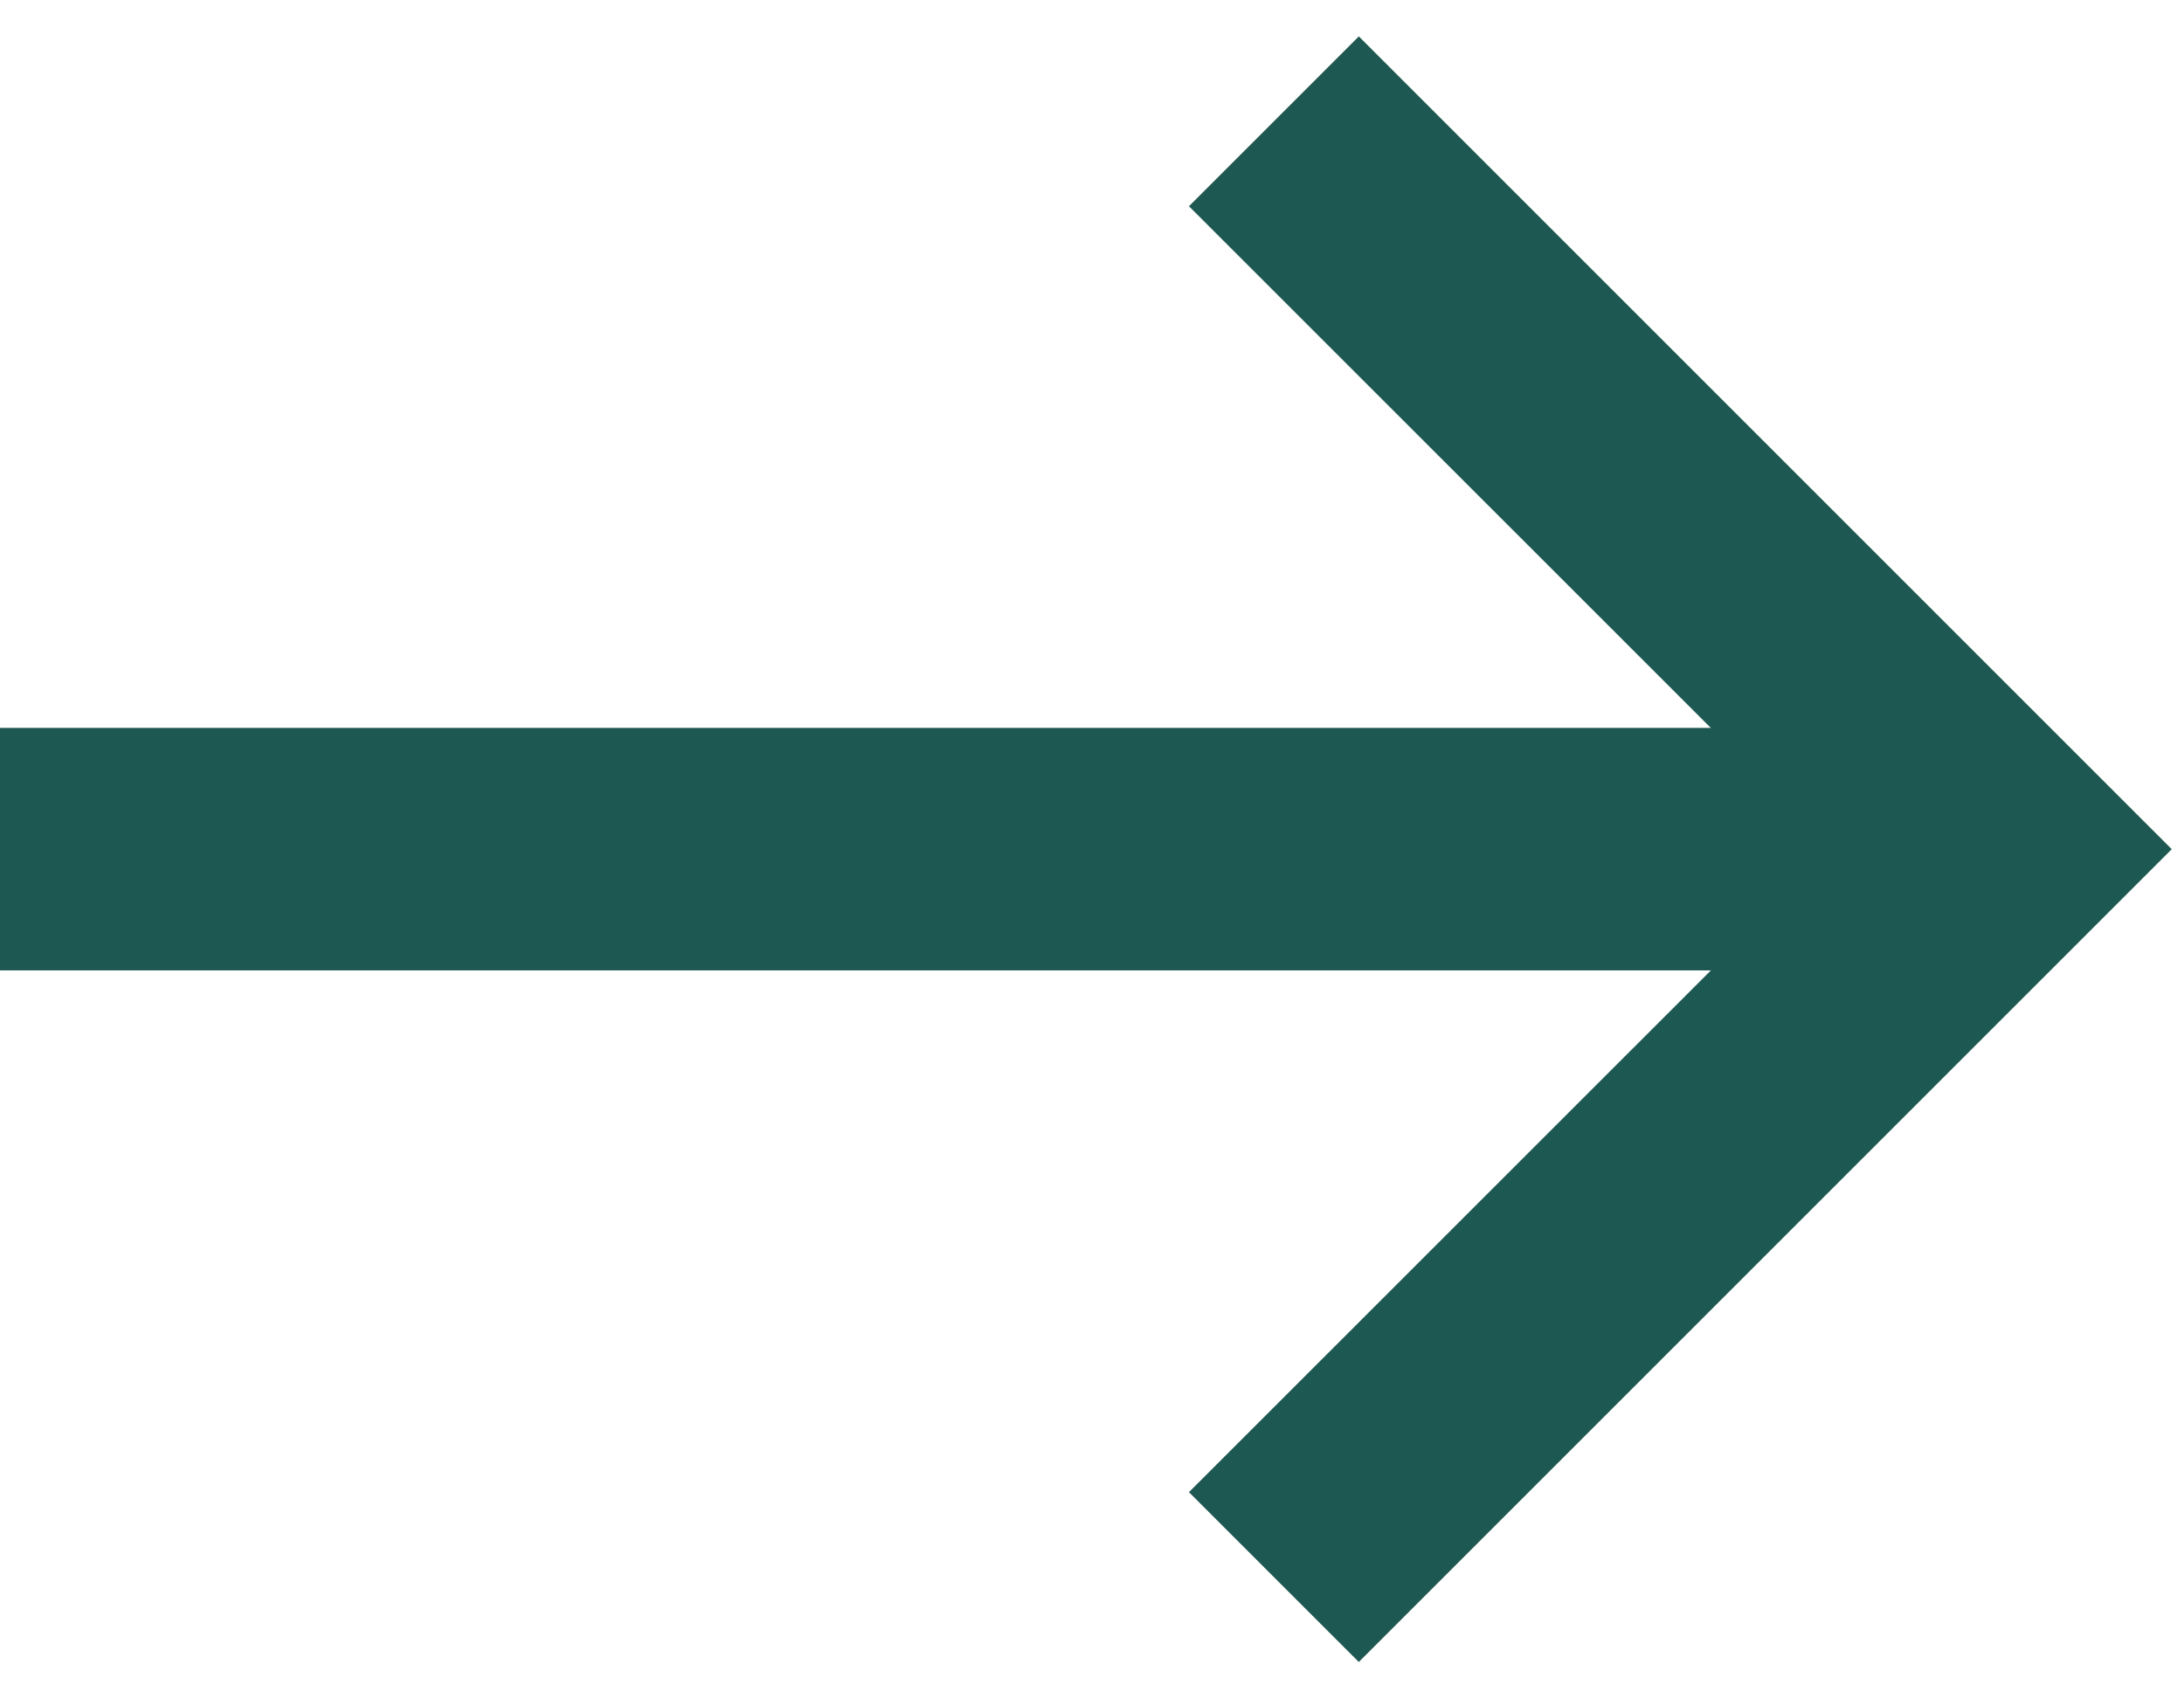
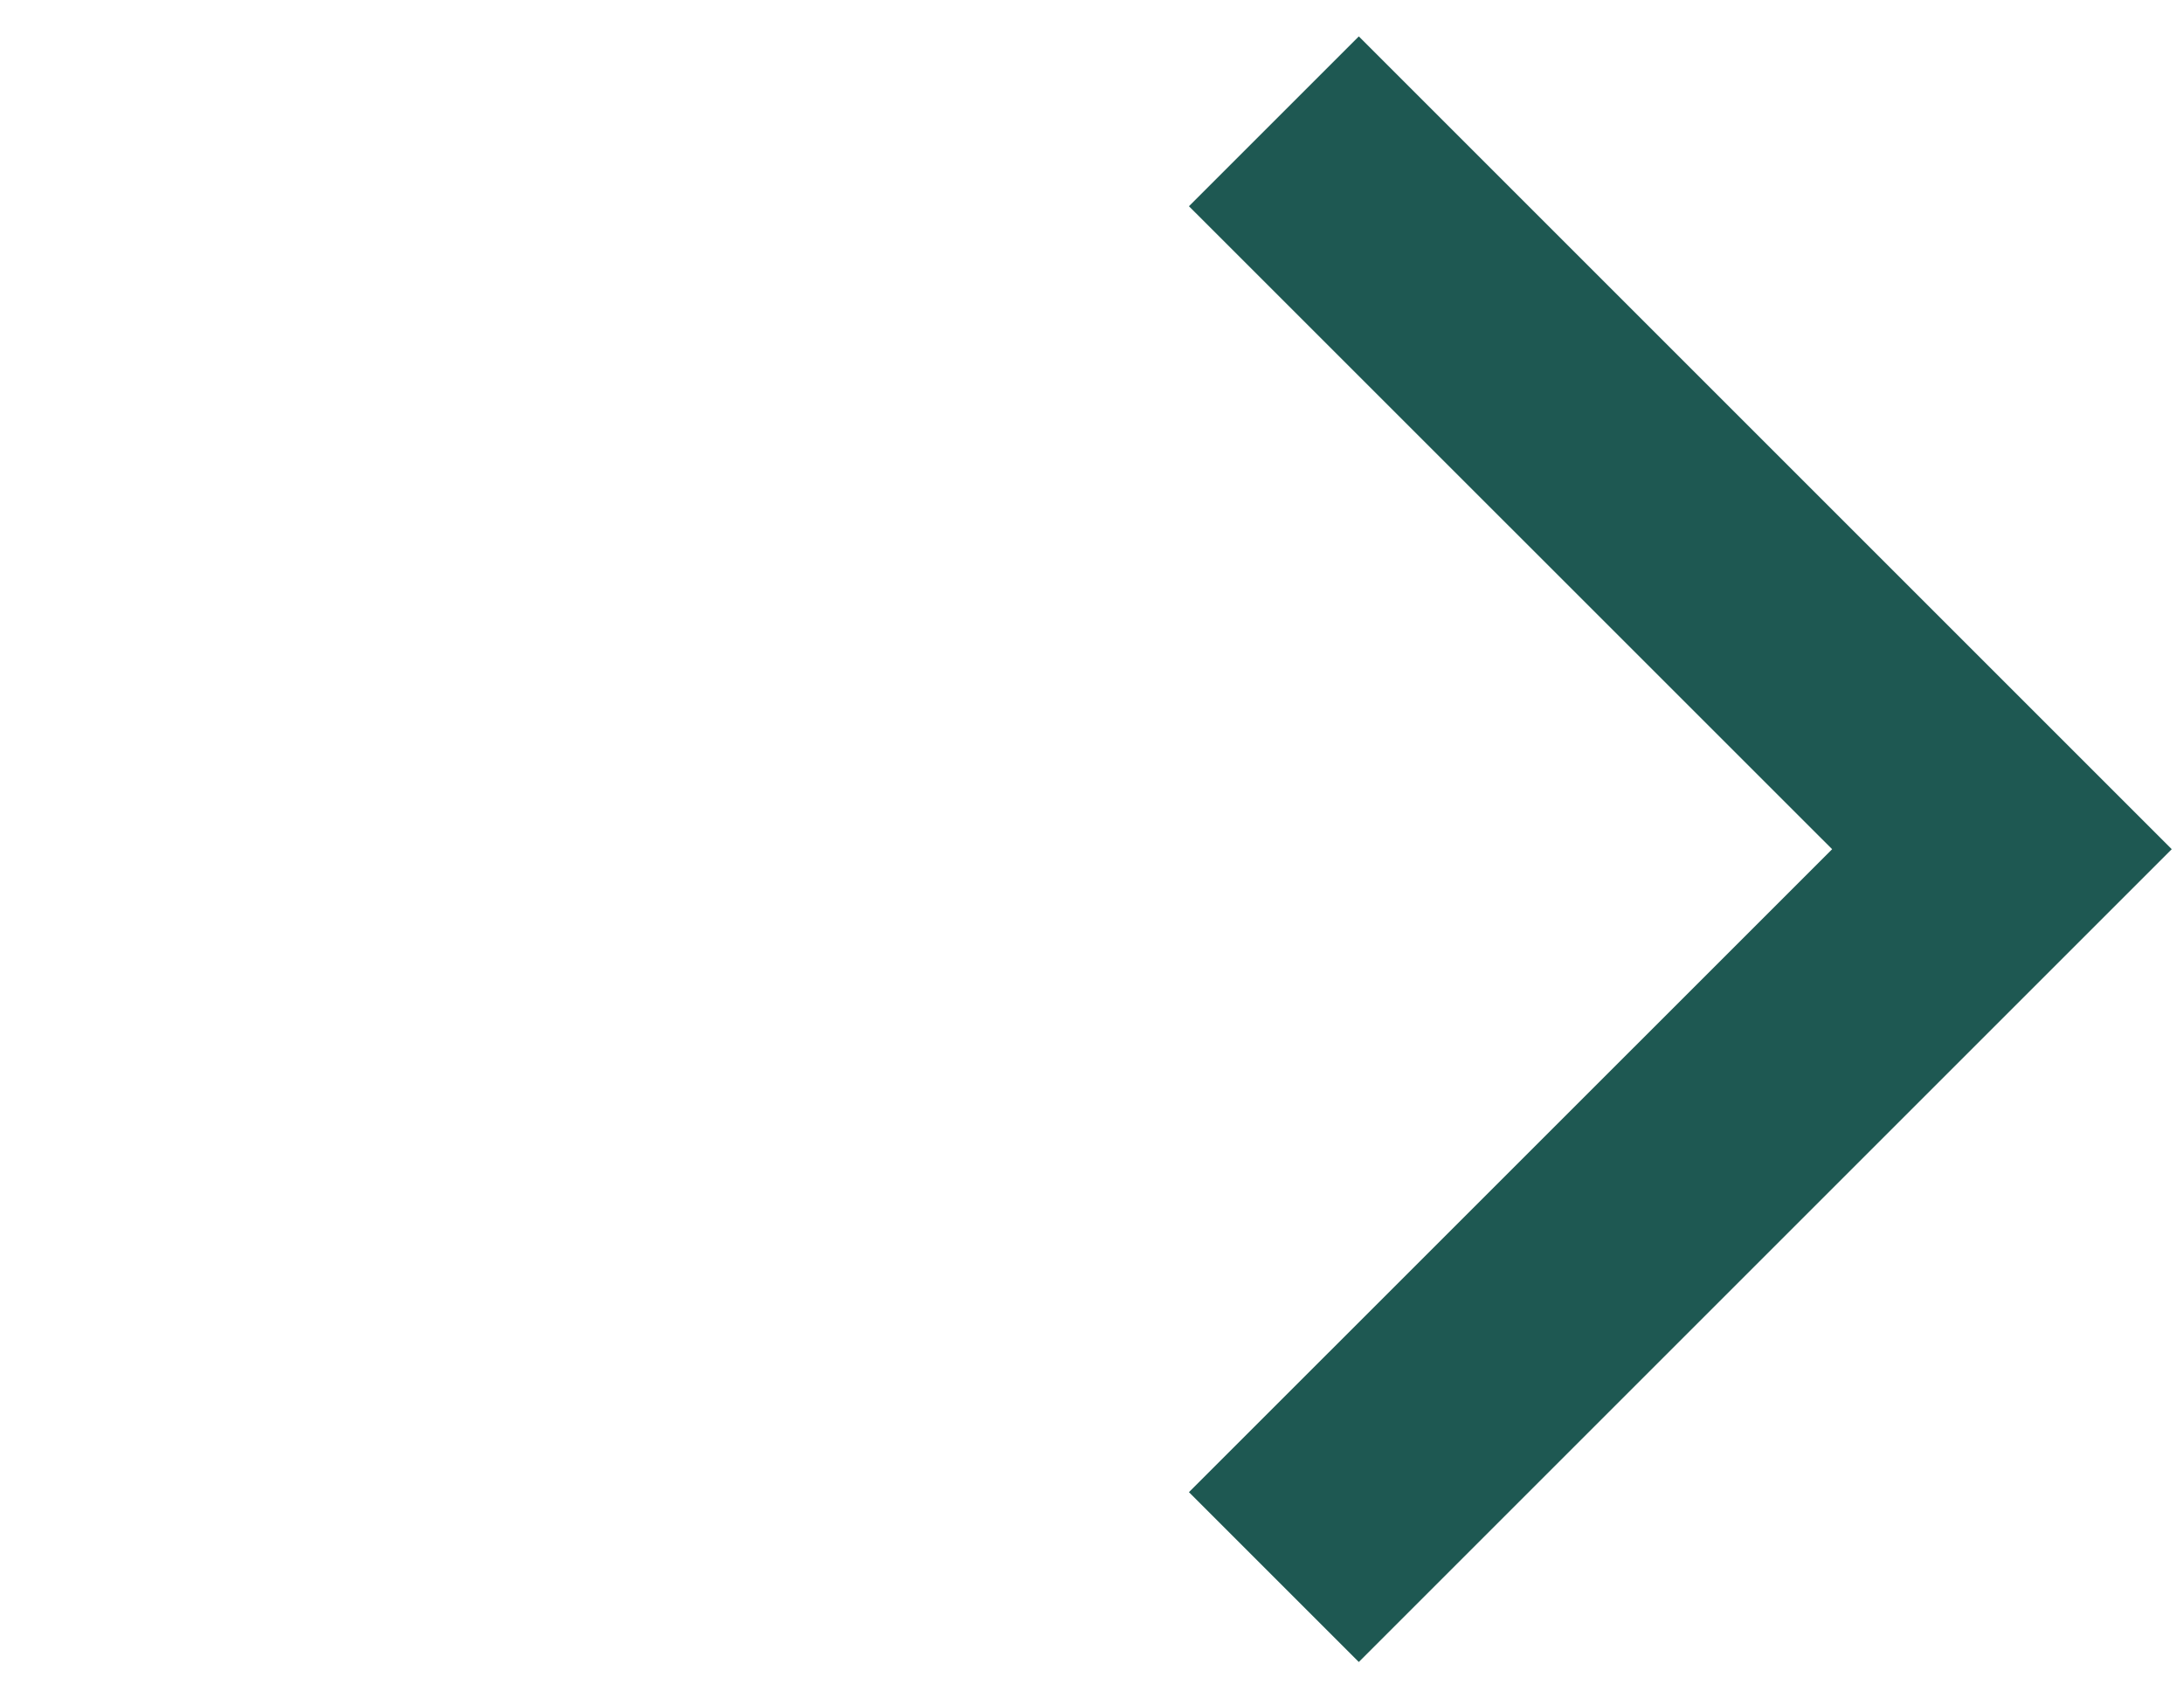
<svg xmlns="http://www.w3.org/2000/svg" width="18" height="14" viewBox="0 0 18 14" fill="none">
-   <path d="M0 6H15.5V7.999H0V6Z" fill="#1E5852" />
  <path d="M11.199 13.7L9.799 12.3L15.1 7L9.799 1.7L11.199 0.3L17.899 7L11.199 13.7Z" fill="#1E5852" />
</svg>